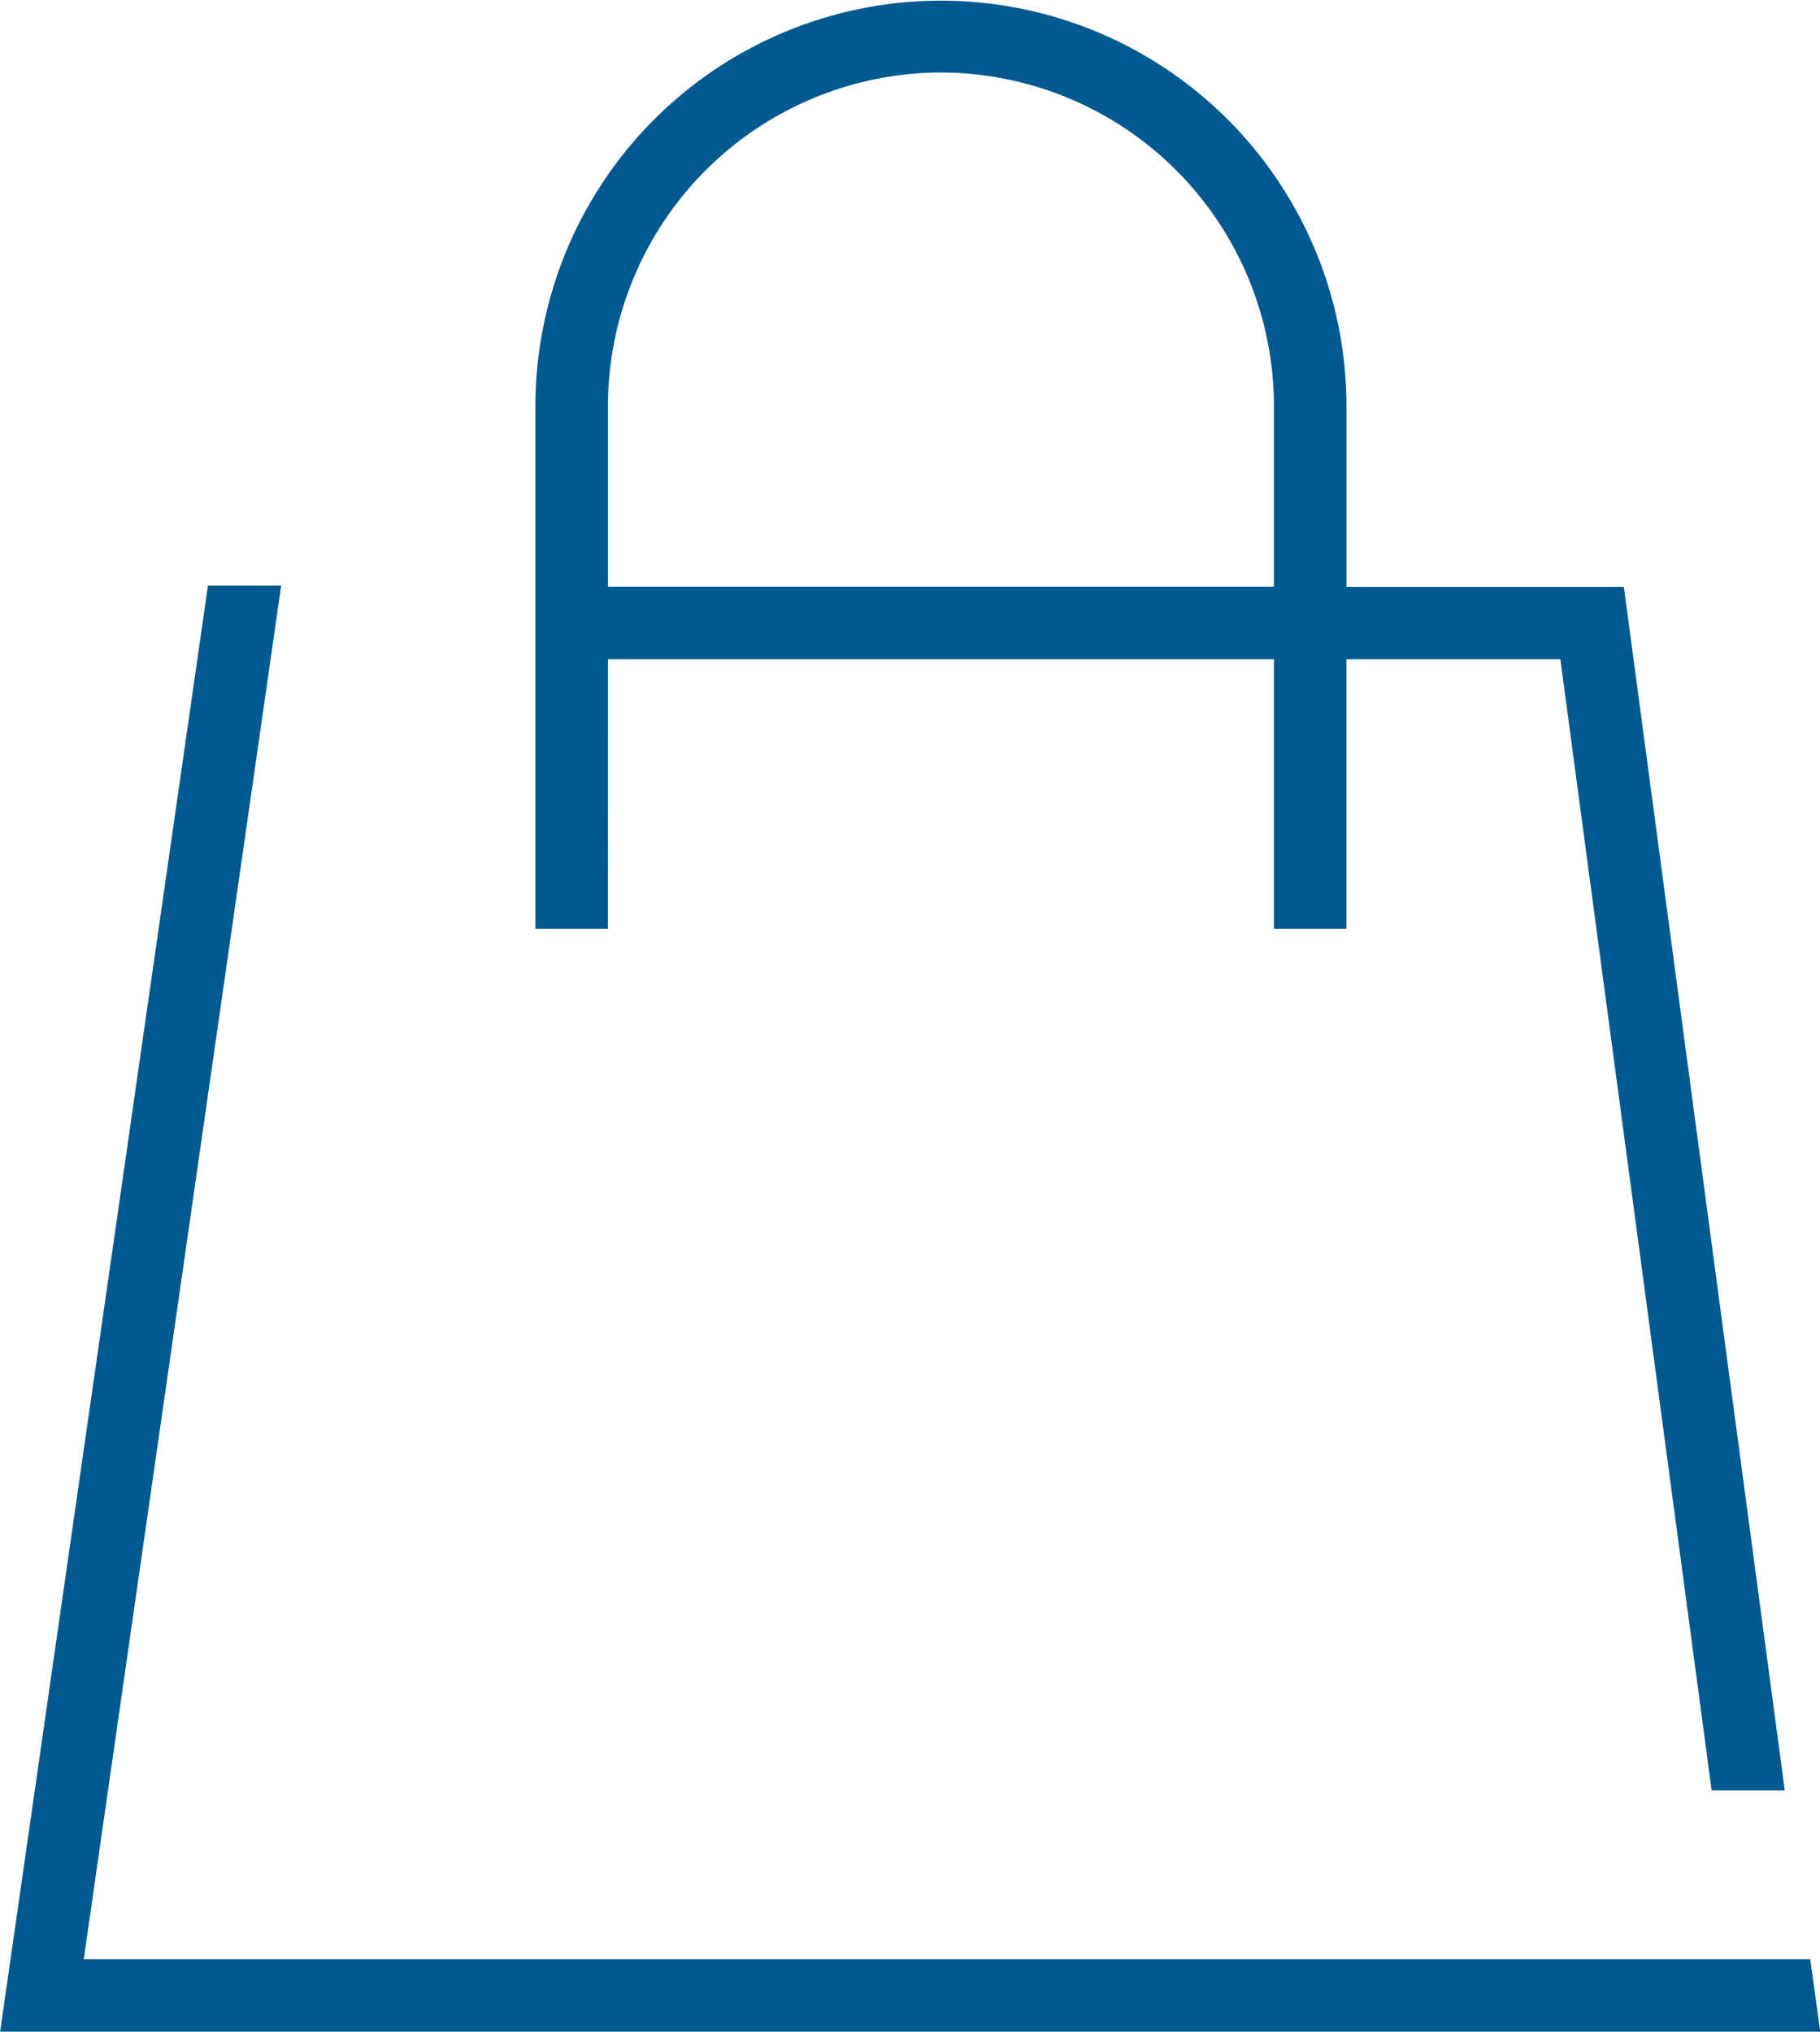
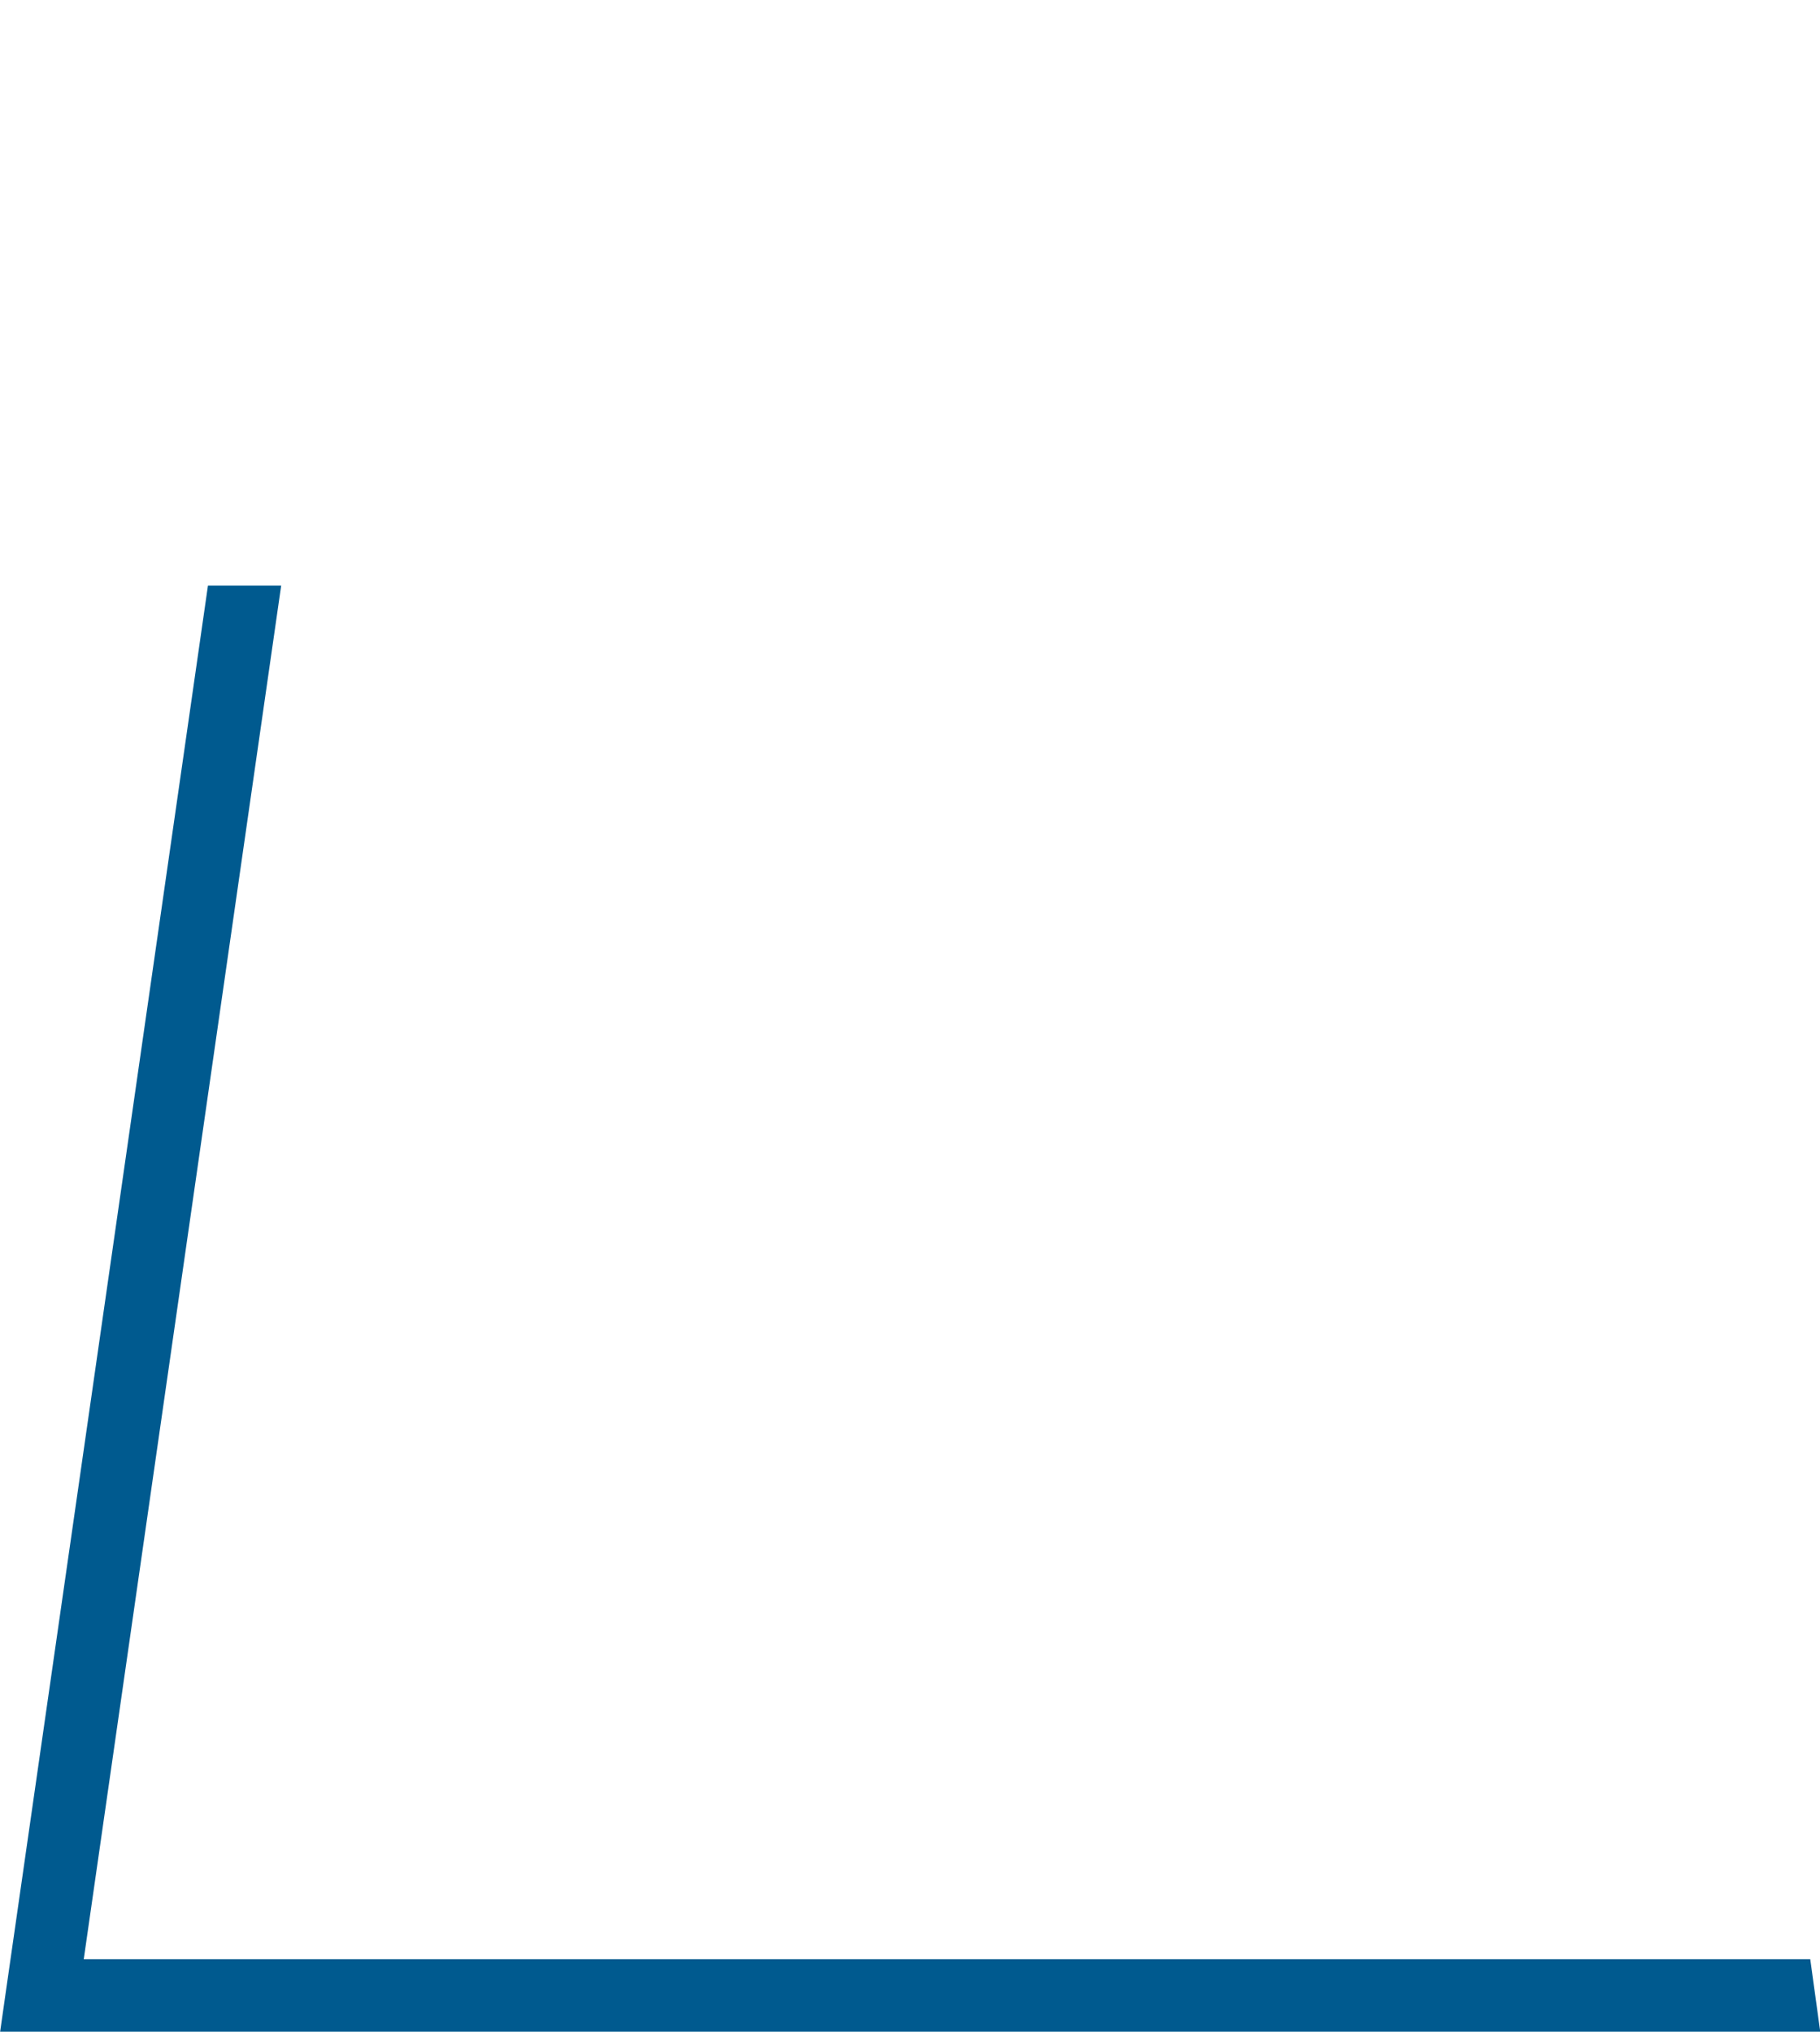
<svg xmlns="http://www.w3.org/2000/svg" width="51.837" height="57.863" viewBox="0 0 51.837 57.863">
  <g id="Groupe_11416" data-name="Groupe 11416" transform="translate(-535.077 -4981.199)">
    <path id="Tracé_6905" data-name="Tracé 6905" d="M371.954,83.25h-49.4l5.623-39.119h-.469l-5.652,39.318-.038.266h50Z" transform="translate(213.985 4954.547)" fill="#005a8f" stroke="#005a8f" stroke-width="1.6" />
-     <path id="Tracé_6906" data-name="Tracé 6906" d="M364.639,14.548h20.568v7.678h.464V14.548h7.594l4.309,32.213h.468L393.7,14.285l-.027-.2h-8V8.141a10.748,10.748,0,1,0-21.5,0V22.226h.464ZM374.923-2.163a10.306,10.306,0,0,1,10.284,10.3v5.943H364.639V8.141A10.306,10.306,0,0,1,374.923-2.163Z" transform="translate(186.954 4984.627)" fill="#005a8f" stroke="#005a8f" stroke-width="1.6" />
  </g>
</svg>